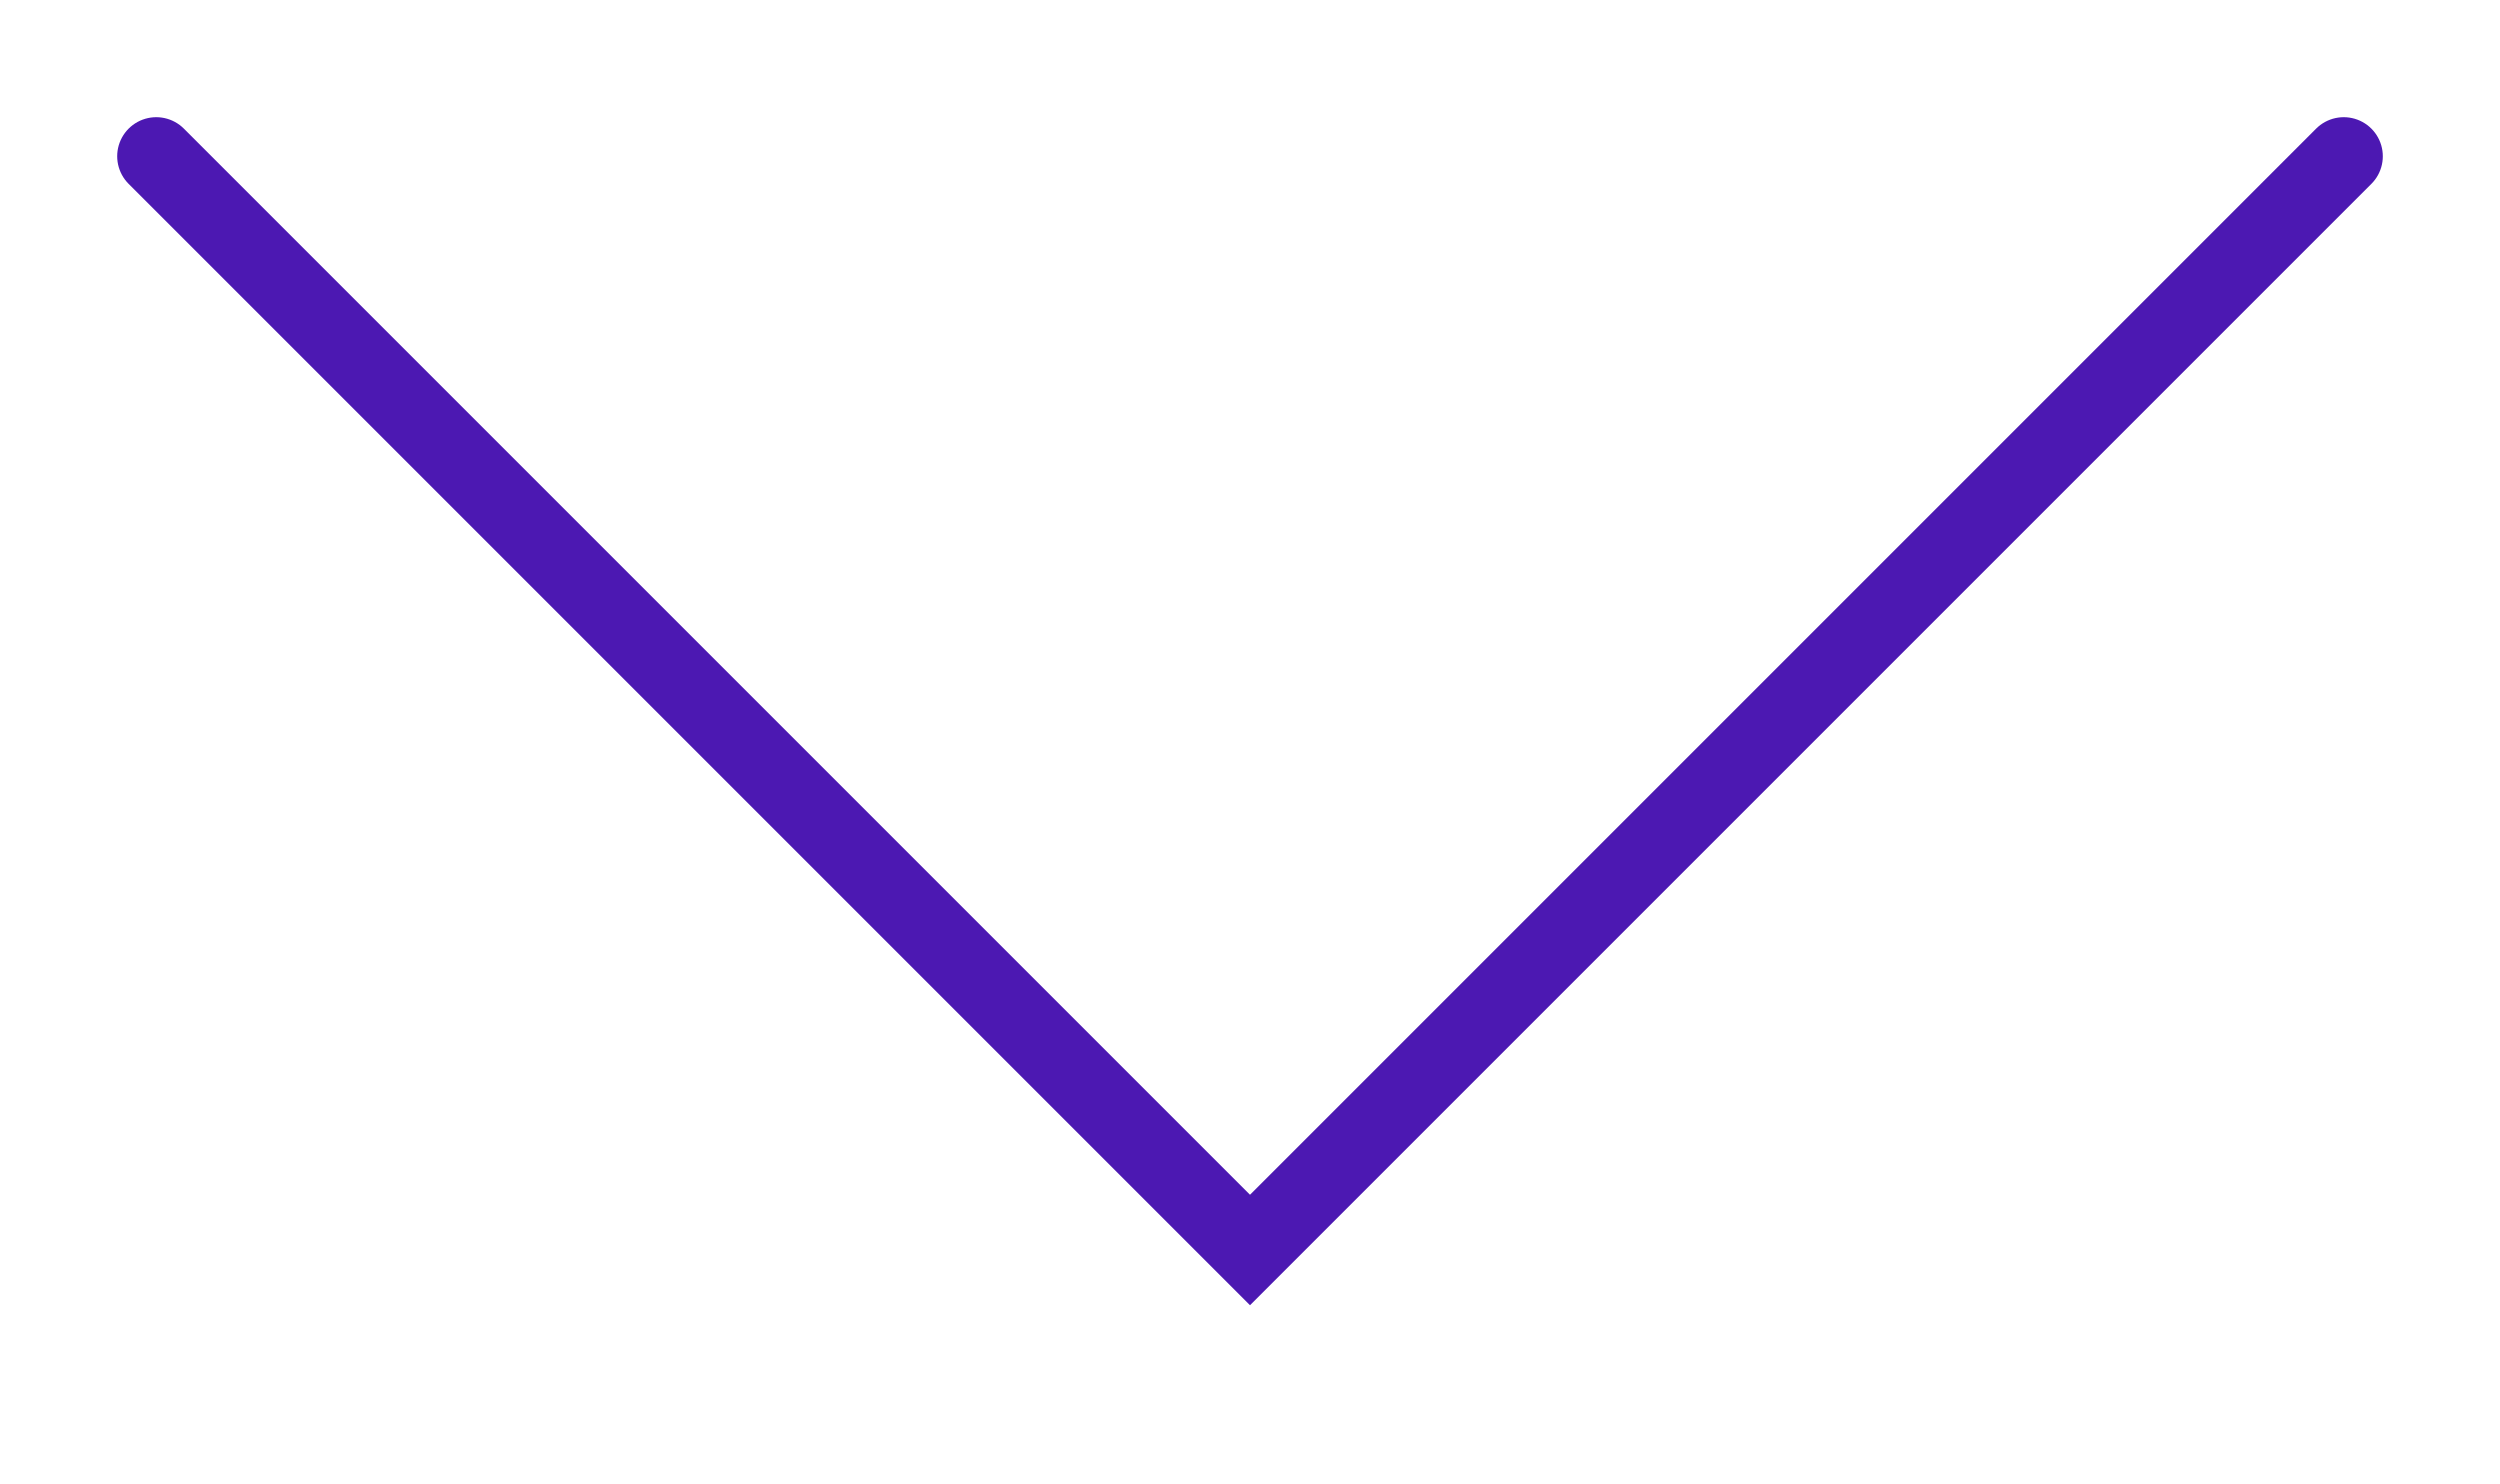
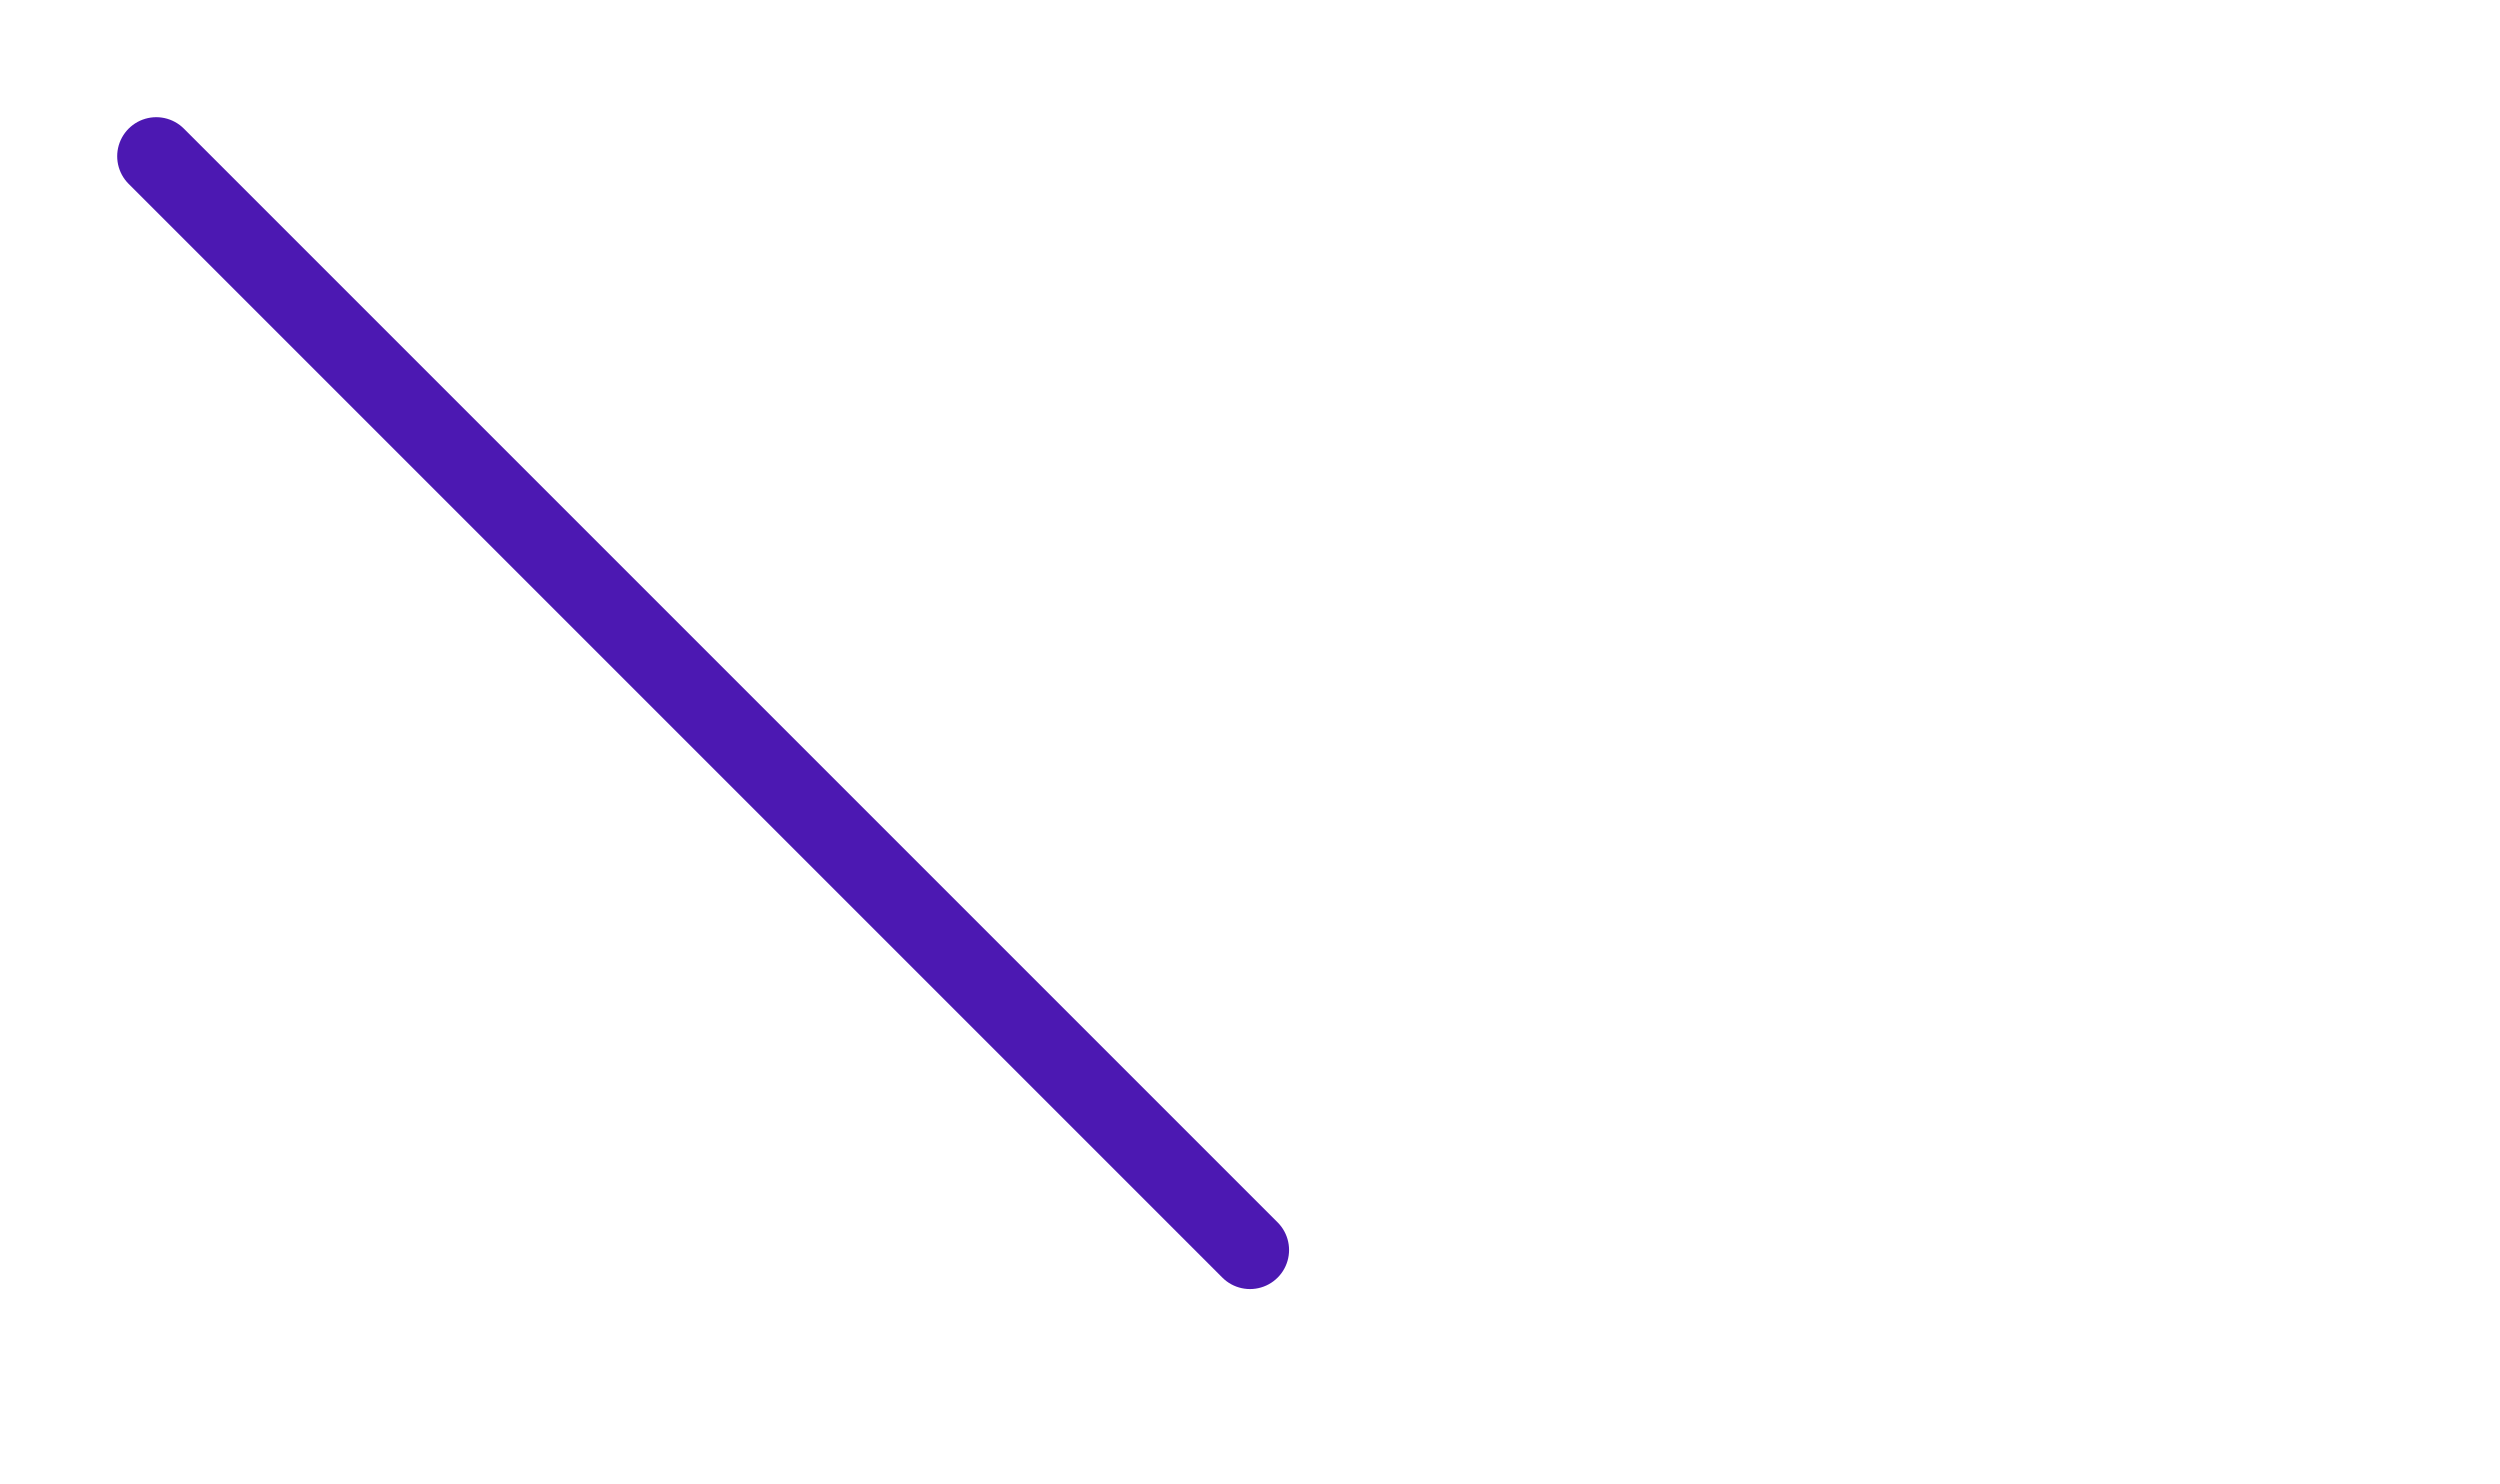
<svg xmlns="http://www.w3.org/2000/svg" width="64" height="38" viewBox="0 0 64 38" fill="none">
-   <path d="M4 4L32 32L60 4" stroke="#4C18B2" stroke-width="2" stroke-linecap="round" />
+   <path d="M4 4L32 32" stroke="#4C18B2" stroke-width="2" stroke-linecap="round" />
</svg>